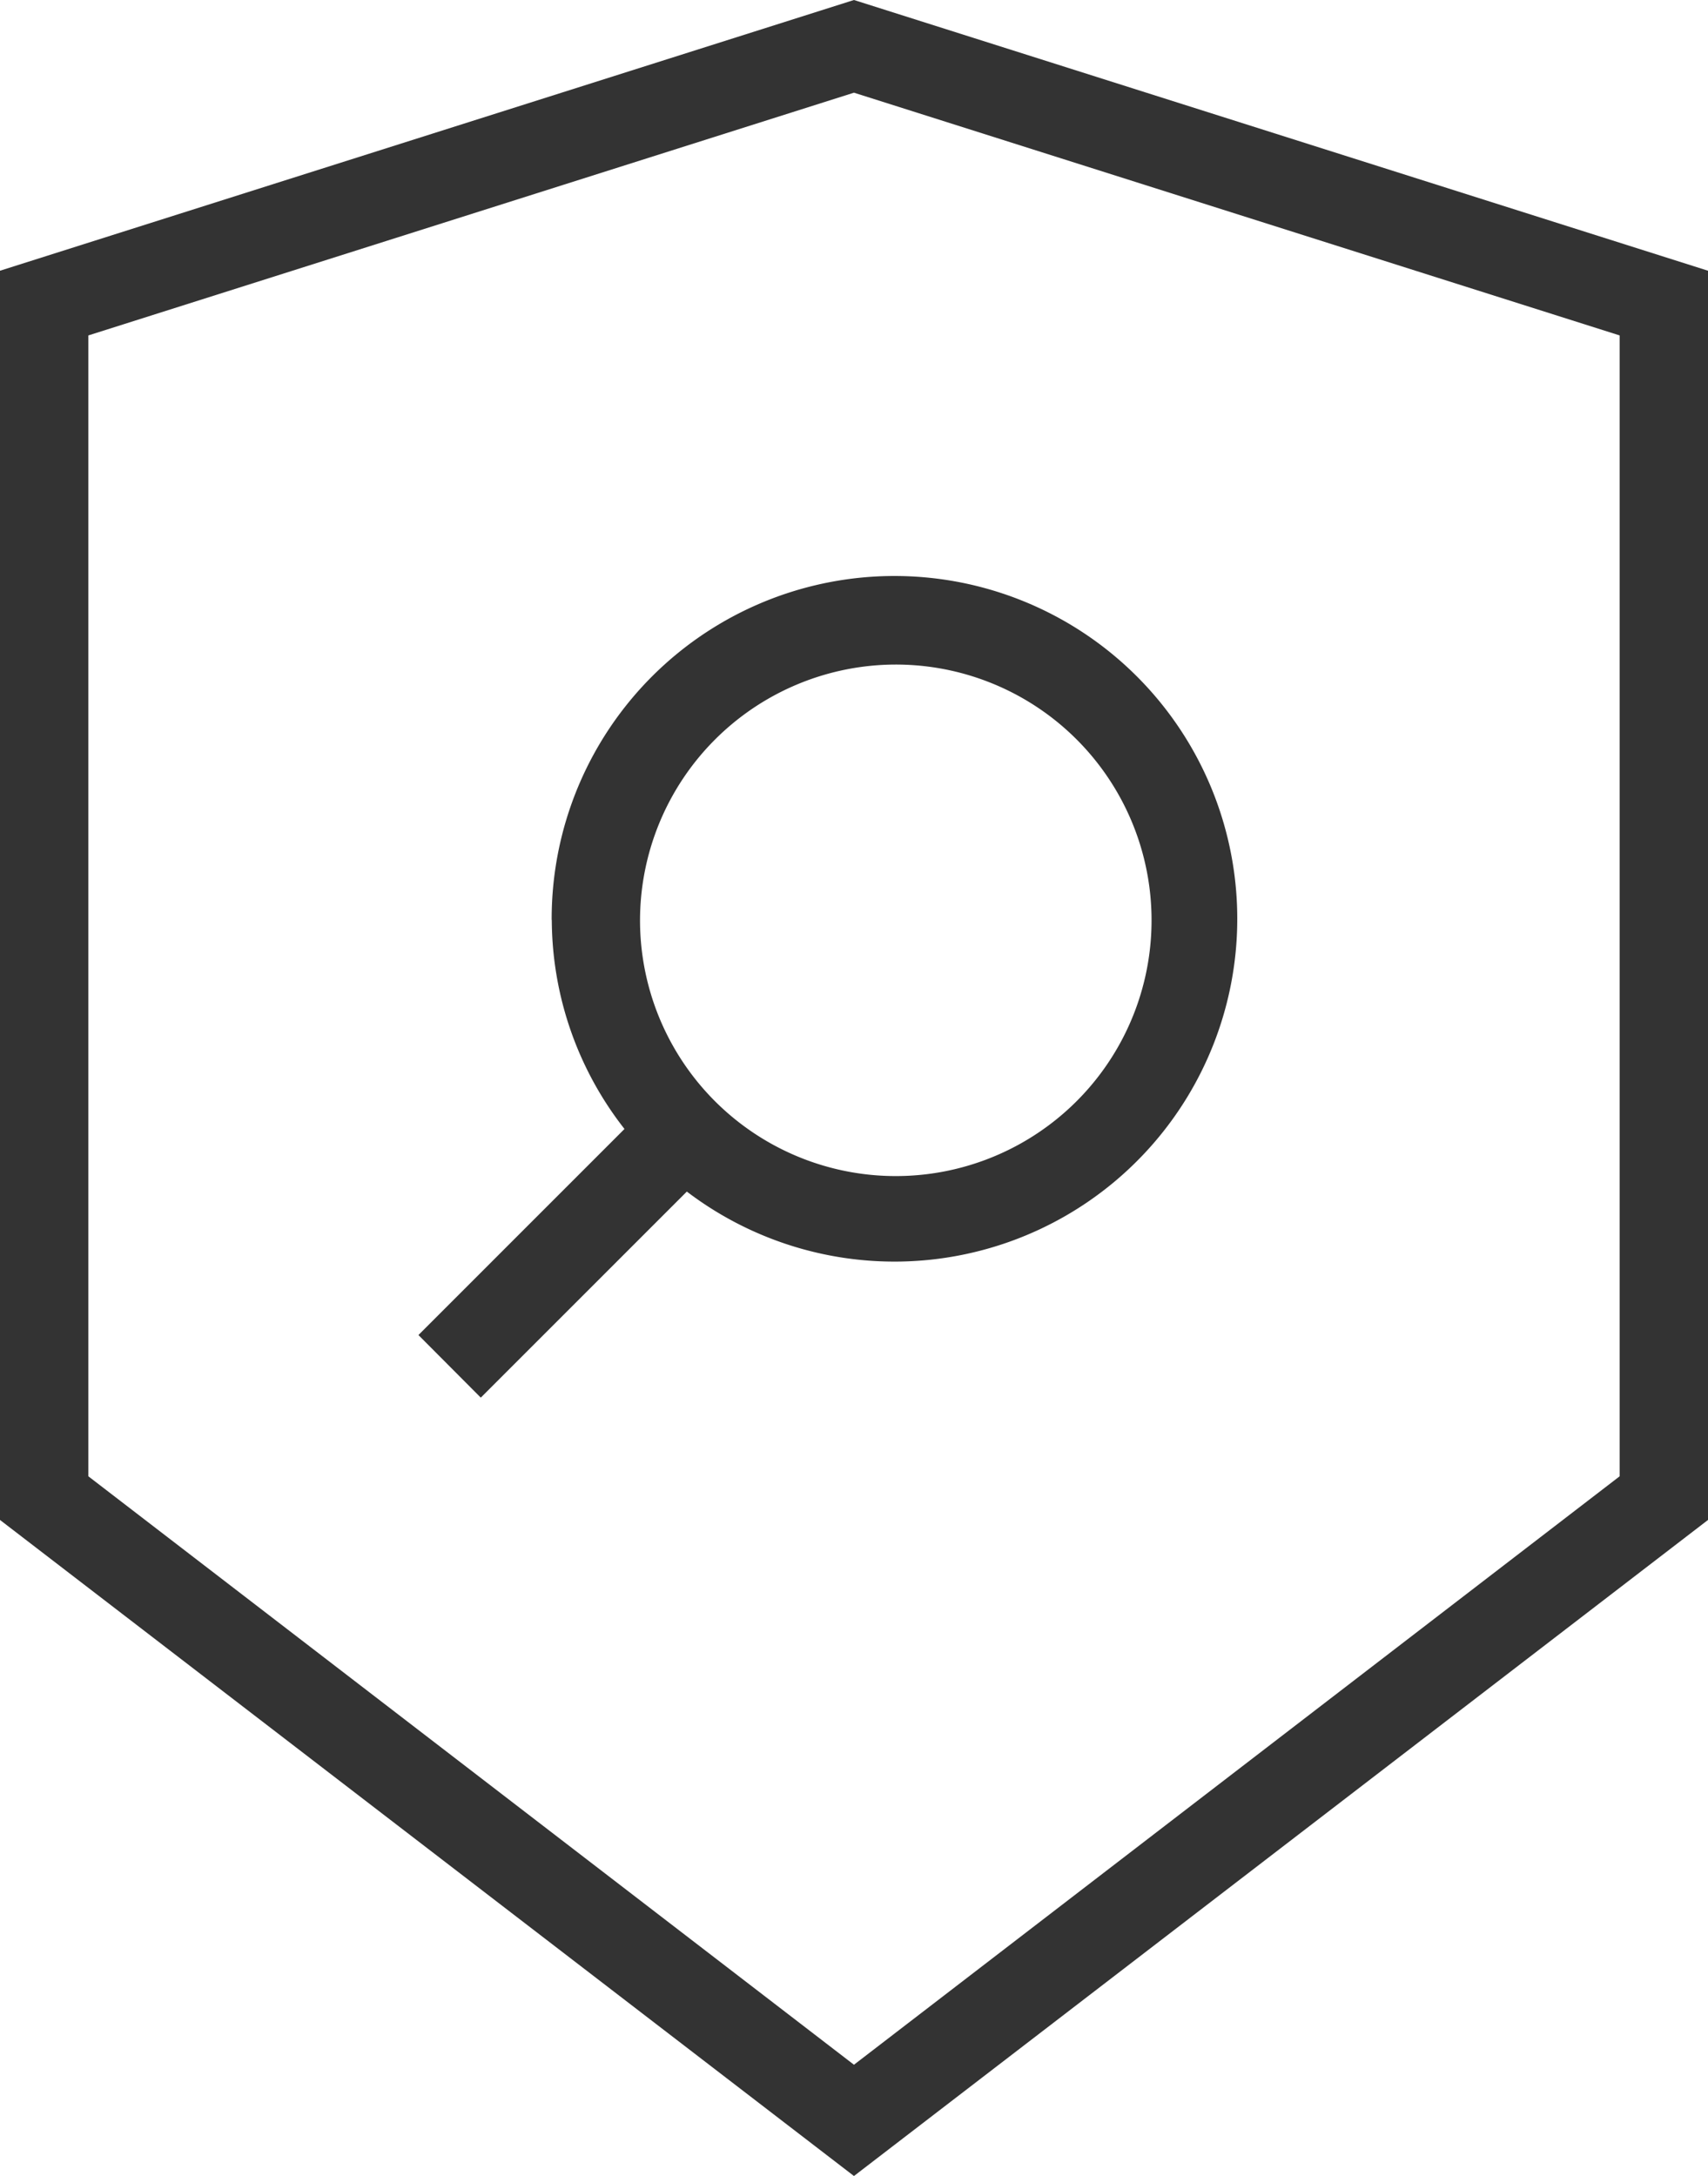
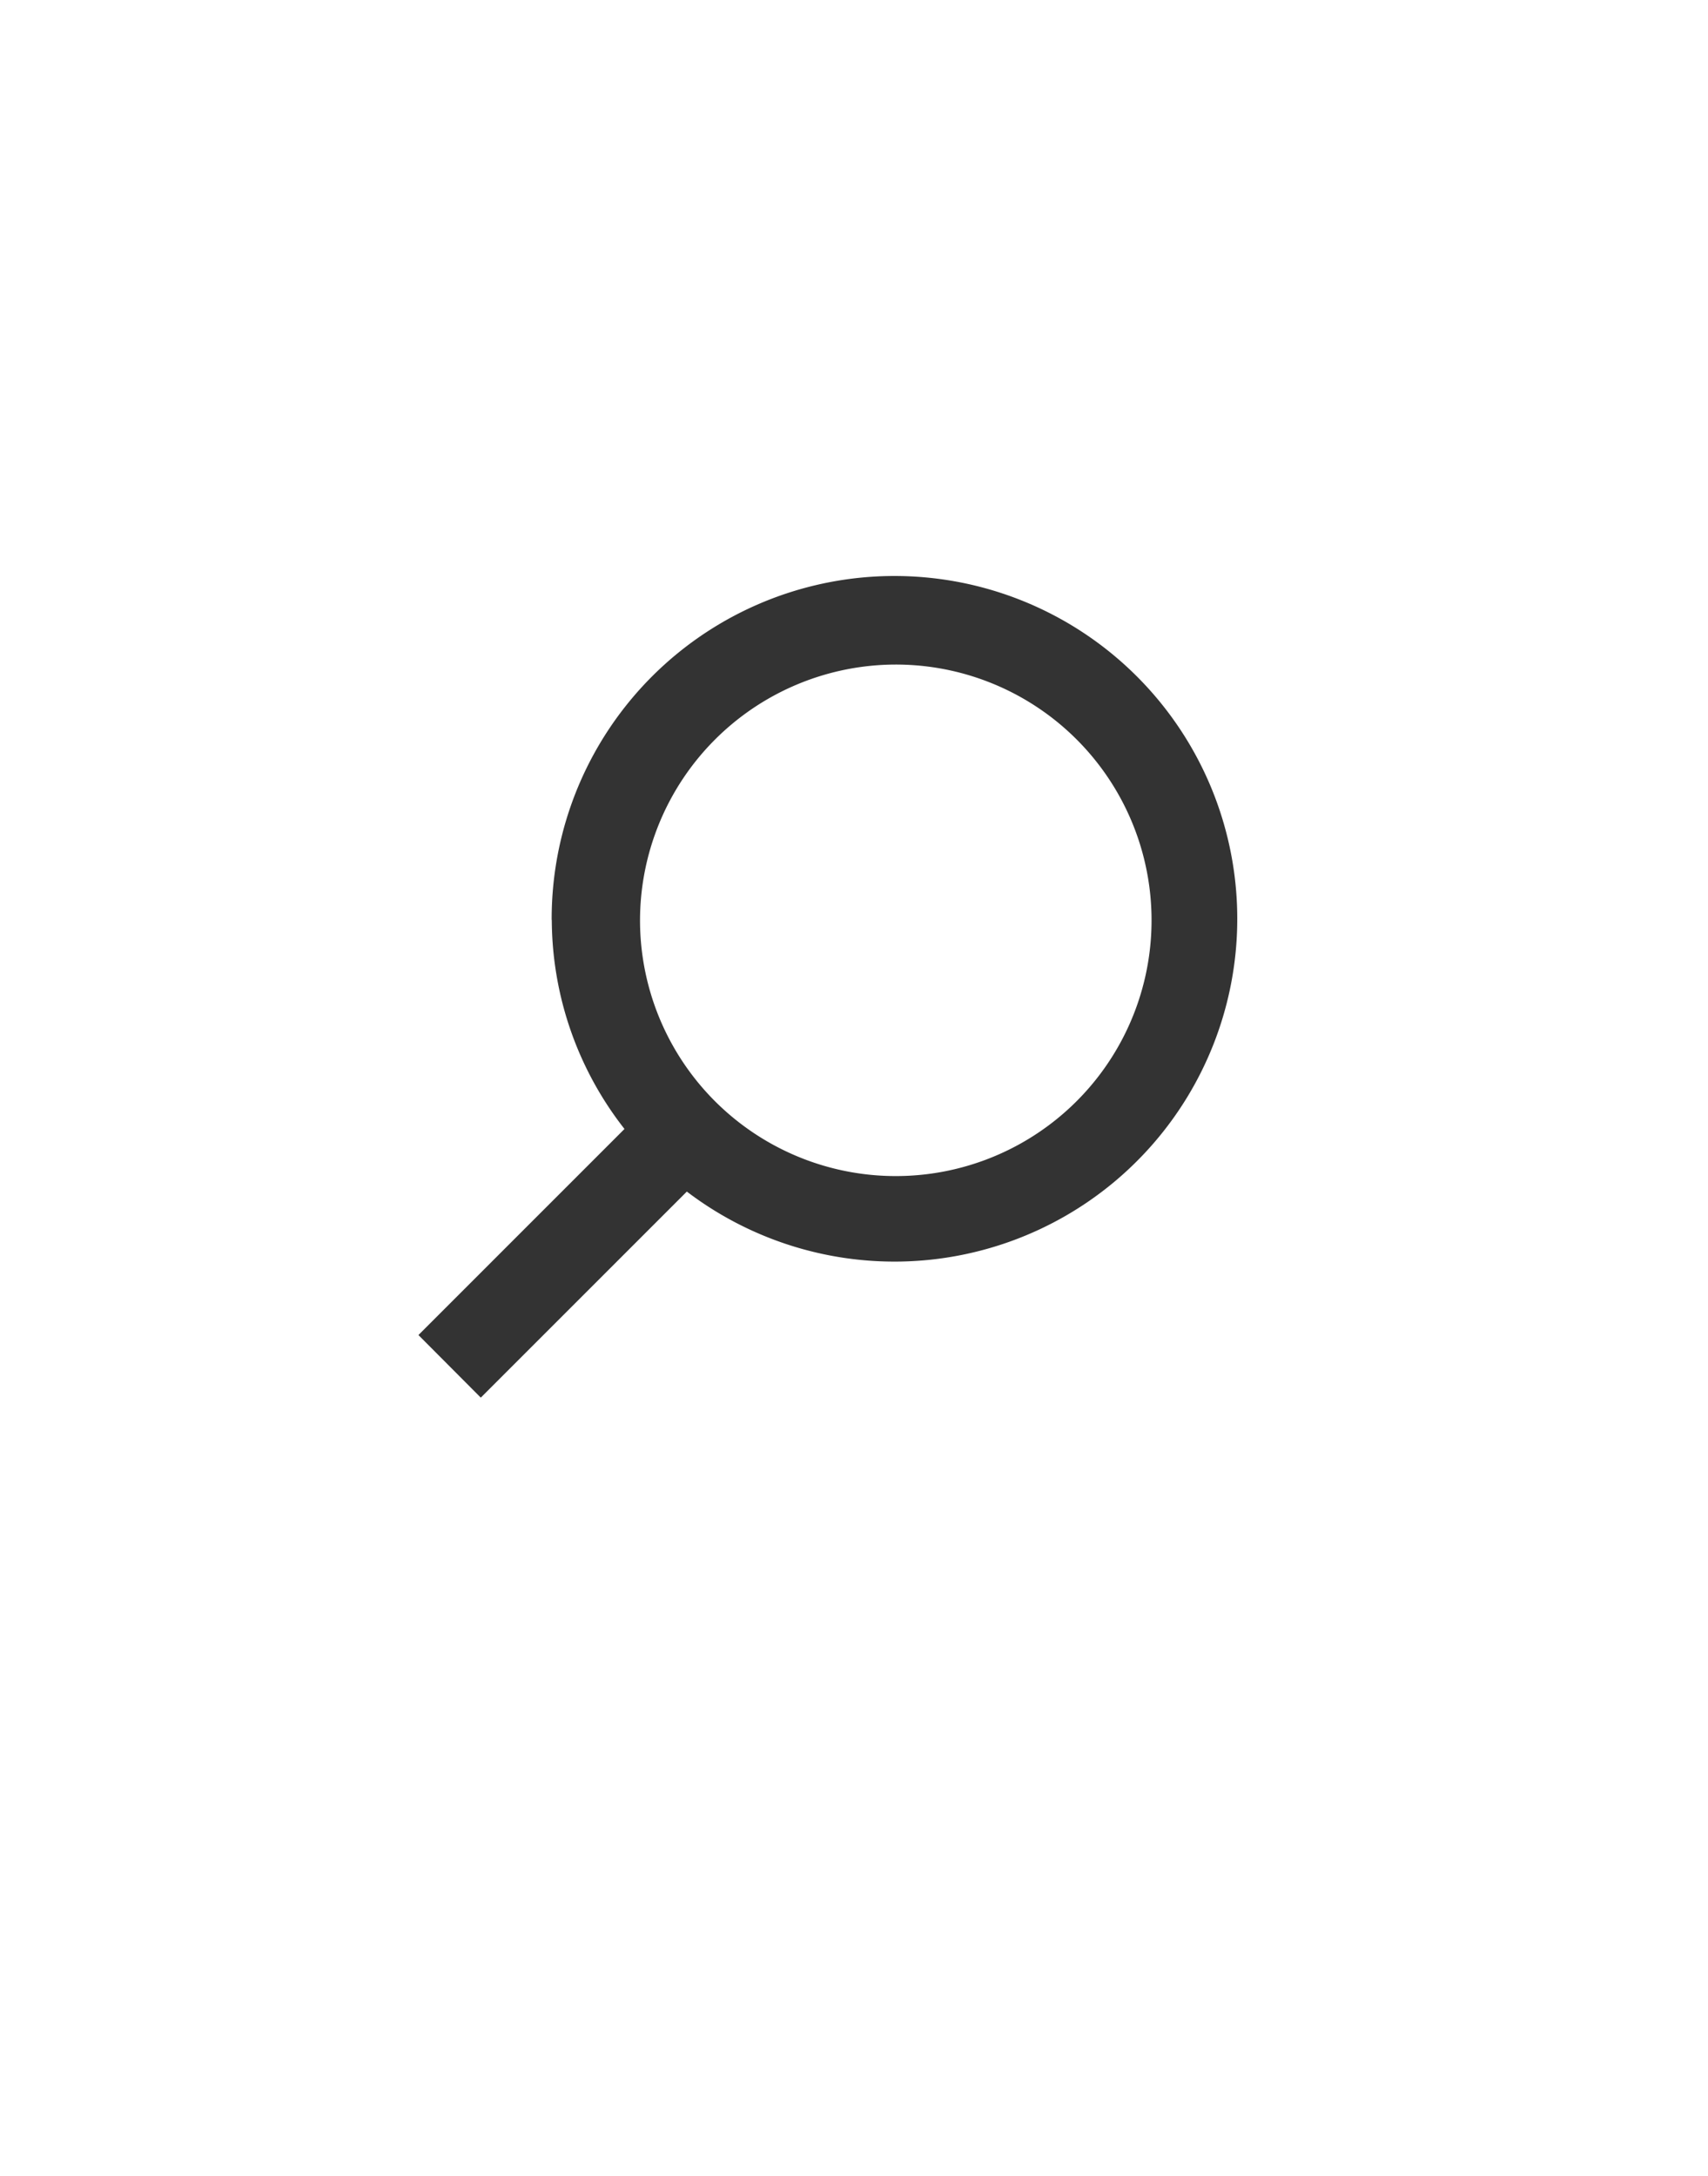
<svg xmlns="http://www.w3.org/2000/svg" id="Icon:_TCR" data-name="Icon: TCR" width="41.444" height="52.802" viewBox="0 0 41.444 52.802">
-   <path id="Path_757" data-name="Path 757" d="M2.144,35.822V8.139l18.577-5.89L39.3,8.139V35.822L20.721,50.1ZM20.721,0,0,6.569V36.881L20.721,52.8,41.444,36.881V6.569Z" fill="#333" />
  <path id="Path_758" data-name="Path 758" d="M7.973,14.866a8.269,8.269,0,0,0,1.764,5.073l-5,5L6.25,26.458l5-5a8.318,8.318,0,1,0-3.28-6.588m8.351-6.2a6.206,6.206,0,1,1-6.207,6.2,6.213,6.213,0,0,1,6.207-6.2" transform="translate(5.416 7.455)" fill="#333" />
</svg>